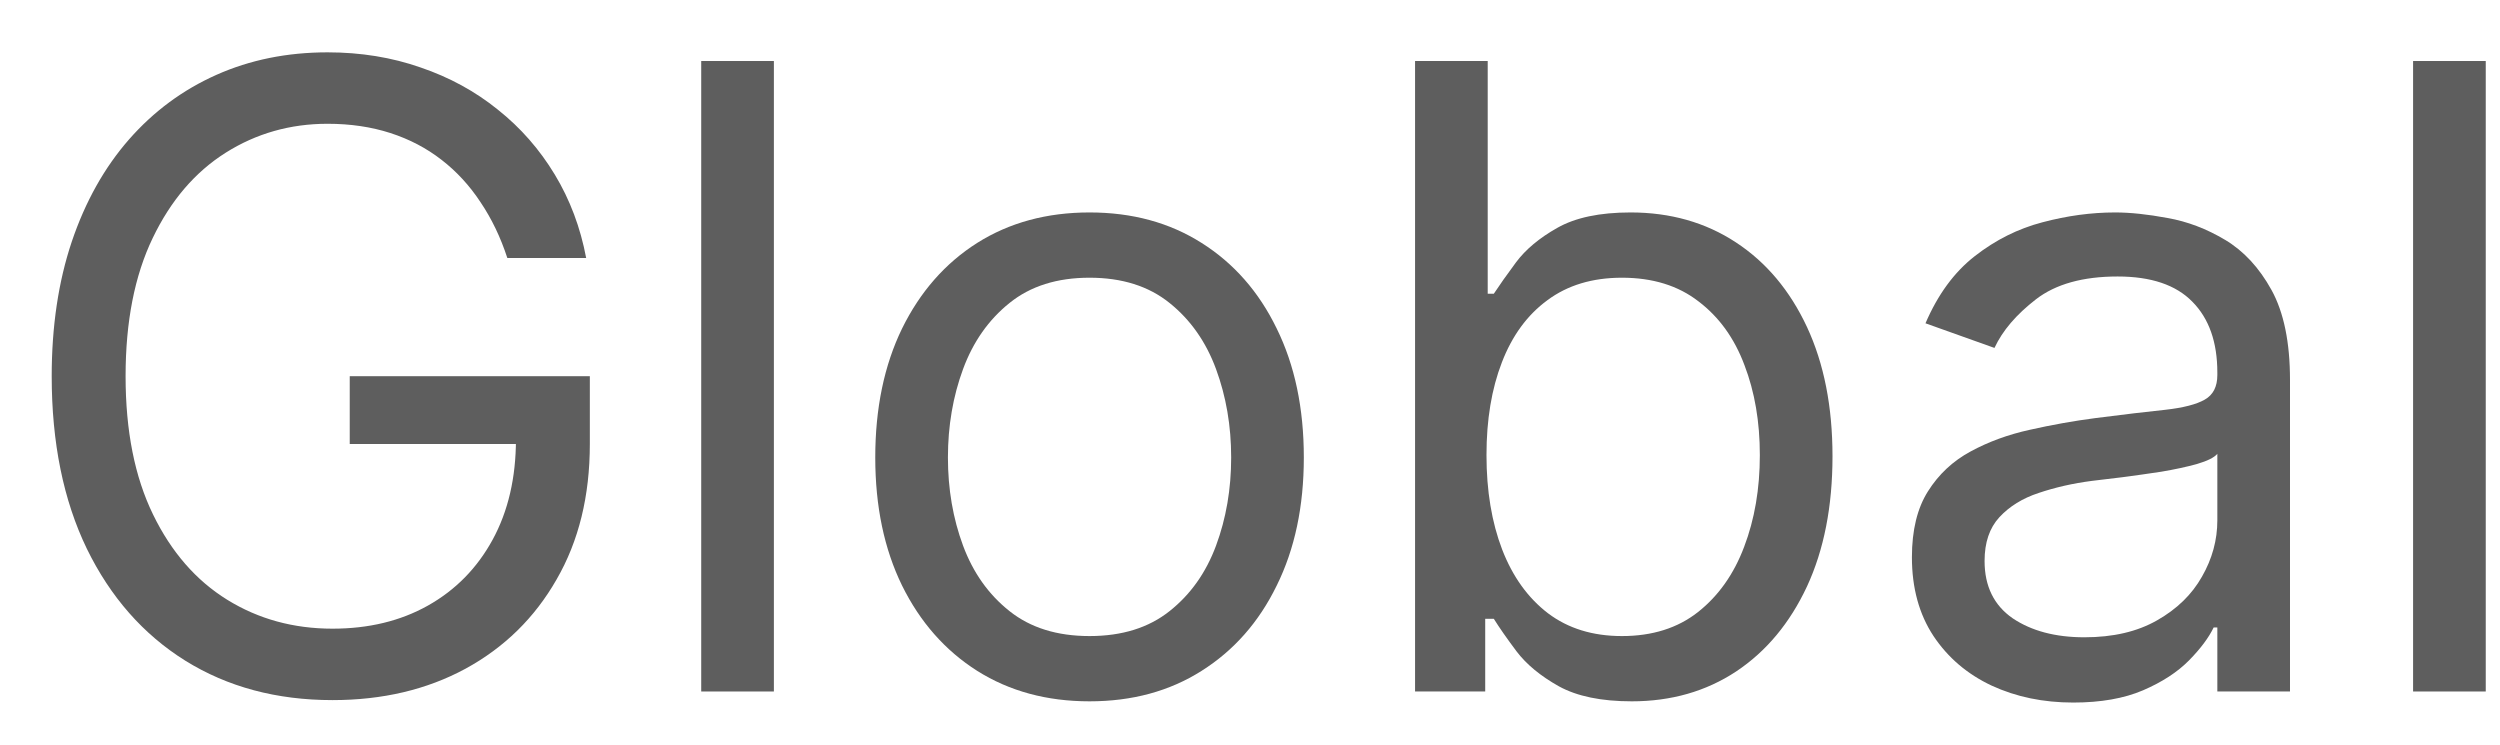
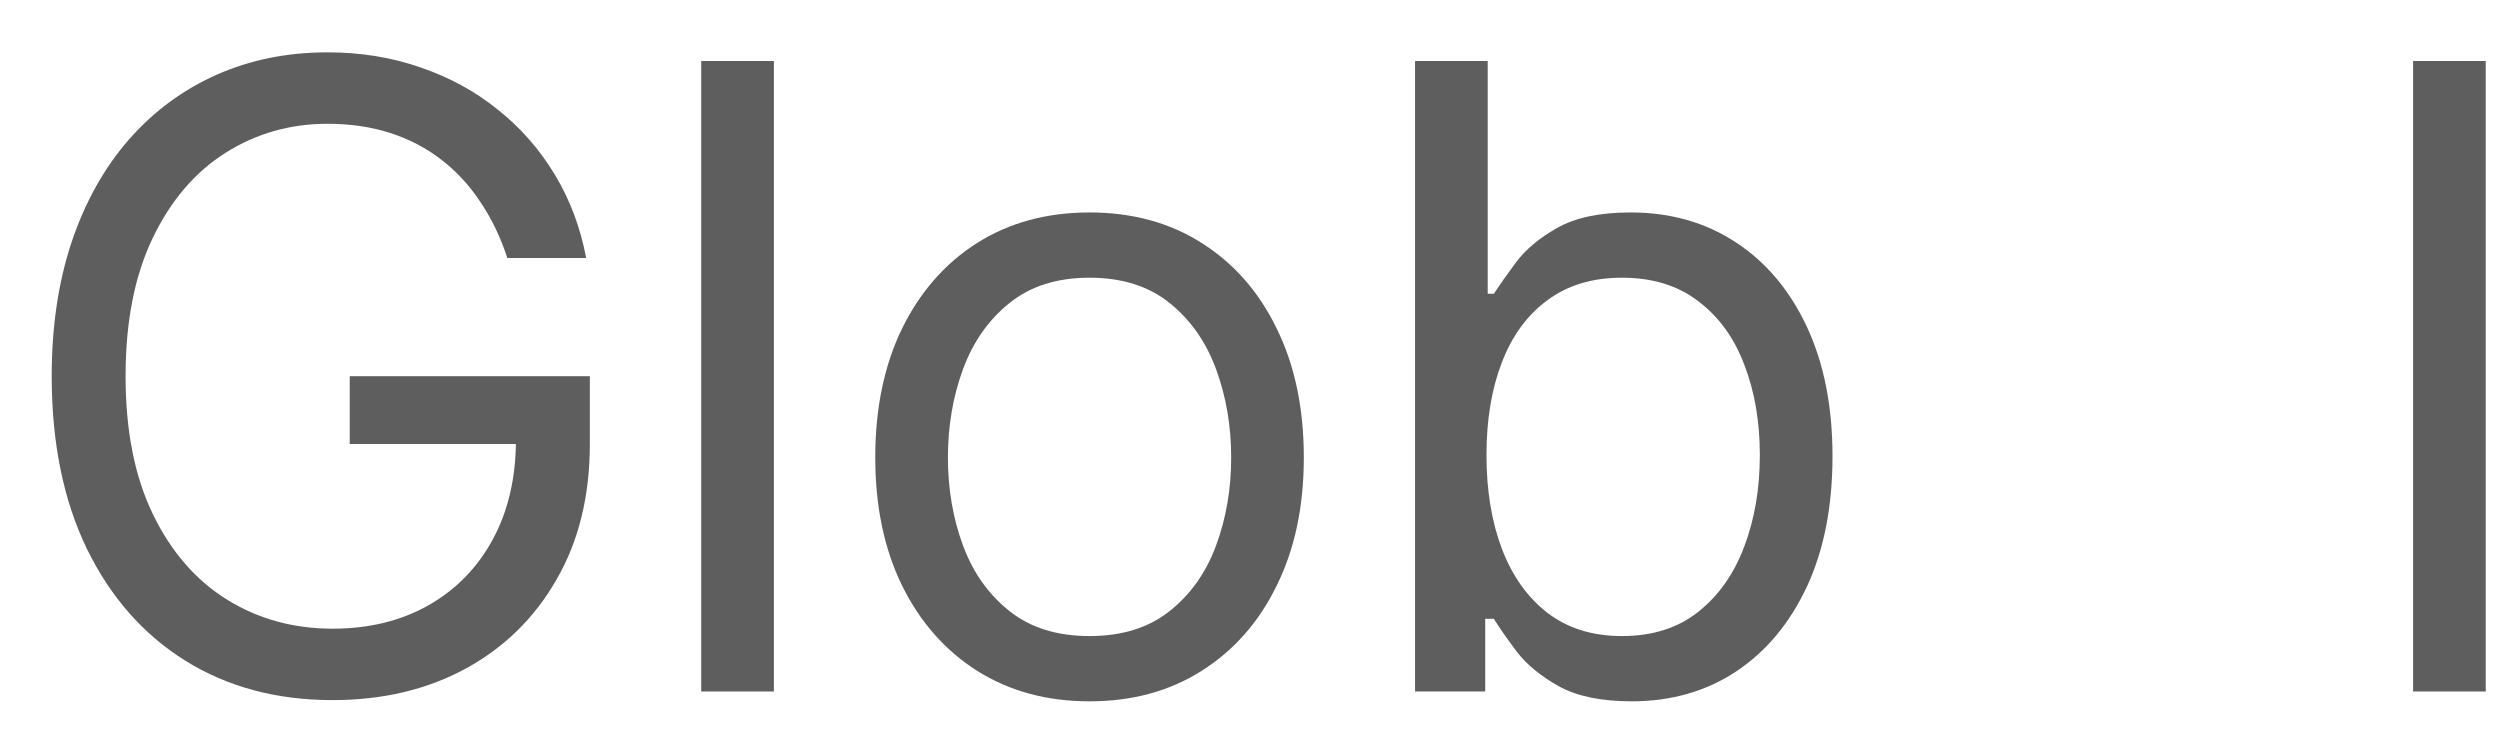
<svg xmlns="http://www.w3.org/2000/svg" width="47" height="14" viewBox="0 0 47 14" fill="none">
  <path d="M46.732 1.147V13H45.366V1.147H46.732Z" fill="#5E5E5E" />
-   <path d="M38.977 13.208C38.414 13.208 37.903 13.102 37.444 12.89C36.984 12.674 36.62 12.363 36.35 11.958C36.08 11.549 35.944 11.055 35.944 10.476C35.944 9.967 36.045 9.554 36.245 9.238C36.446 8.918 36.714 8.667 37.05 8.486C37.386 8.304 37.756 8.169 38.161 8.08C38.57 7.988 38.981 7.914 39.394 7.86C39.934 7.791 40.372 7.739 40.708 7.704C41.047 7.666 41.294 7.602 41.449 7.513C41.607 7.424 41.686 7.27 41.686 7.05V7.004C41.686 6.433 41.53 5.989 41.217 5.673C40.908 5.356 40.44 5.198 39.811 5.198C39.159 5.198 38.647 5.341 38.277 5.626C37.907 5.912 37.646 6.217 37.496 6.541L36.199 6.078C36.431 5.538 36.739 5.117 37.125 4.816C37.515 4.511 37.939 4.299 38.398 4.179C38.861 4.056 39.317 3.994 39.764 3.994C40.05 3.994 40.378 4.029 40.748 4.098C41.123 4.164 41.483 4.301 41.831 4.509C42.182 4.718 42.473 5.032 42.705 5.453C42.936 5.873 43.052 6.437 43.052 7.143V13H41.686V11.796H41.617C41.524 11.989 41.37 12.195 41.154 12.415C40.937 12.635 40.65 12.822 40.291 12.977C39.932 13.131 39.494 13.208 38.977 13.208ZM39.186 11.981C39.726 11.981 40.181 11.875 40.552 11.663C40.926 11.451 41.208 11.177 41.397 10.841C41.59 10.505 41.686 10.152 41.686 9.782V8.532C41.628 8.601 41.501 8.665 41.304 8.723C41.111 8.777 40.887 8.825 40.633 8.868C40.382 8.906 40.137 8.941 39.898 8.972C39.662 8.999 39.471 9.022 39.325 9.041C38.97 9.087 38.638 9.163 38.329 9.267C38.024 9.367 37.777 9.52 37.588 9.724C37.403 9.925 37.31 10.199 37.31 10.546C37.31 11.021 37.486 11.379 37.837 11.623C38.192 11.862 38.642 11.981 39.186 11.981Z" fill="#5E5E5E" />
  <path d="M26.603 13V1.147H27.969V5.522H28.084C28.185 5.368 28.324 5.171 28.501 4.932C28.683 4.689 28.941 4.473 29.277 4.284C29.616 4.091 30.076 3.994 30.654 3.994C31.403 3.994 32.063 4.181 32.634 4.556C33.205 4.93 33.65 5.46 33.971 6.147C34.291 6.834 34.451 7.644 34.451 8.578C34.451 9.52 34.291 10.336 33.971 11.026C33.65 11.713 33.207 12.246 32.639 12.624C32.072 12.998 31.418 13.185 30.677 13.185C30.106 13.185 29.649 13.091 29.306 12.902C28.962 12.709 28.698 12.491 28.513 12.248C28.328 12.001 28.185 11.796 28.084 11.634H27.922V13H26.603ZM27.946 8.555C27.946 9.226 28.044 9.819 28.241 10.332C28.438 10.841 28.725 11.241 29.103 11.53C29.481 11.815 29.944 11.958 30.492 11.958C31.063 11.958 31.54 11.808 31.922 11.507C32.308 11.202 32.597 10.793 32.79 10.28C32.987 9.763 33.085 9.188 33.085 8.555C33.085 7.93 32.989 7.367 32.796 6.865C32.607 6.359 32.319 5.96 31.933 5.667C31.551 5.37 31.071 5.221 30.492 5.221C29.937 5.221 29.47 5.362 29.091 5.644C28.713 5.921 28.428 6.311 28.235 6.813C28.042 7.311 27.946 7.891 27.946 8.555Z" fill="#5E5E5E" />
  <path d="M20.483 13.185C19.681 13.185 18.977 12.994 18.371 12.612C17.769 12.23 17.298 11.696 16.959 11.009C16.623 10.322 16.455 9.52 16.455 8.601C16.455 7.675 16.623 6.867 16.959 6.176C17.298 5.486 17.769 4.949 18.371 4.567C18.977 4.185 19.681 3.994 20.483 3.994C21.286 3.994 21.988 4.185 22.59 4.567C23.196 4.949 23.667 5.486 24.002 6.176C24.342 6.867 24.512 7.675 24.512 8.601C24.512 9.52 24.342 10.322 24.002 11.009C23.667 11.696 23.196 12.23 22.59 12.612C21.988 12.994 21.286 13.185 20.483 13.185ZM20.483 11.958C21.093 11.958 21.595 11.802 21.988 11.489C22.382 11.177 22.673 10.766 22.862 10.257C23.051 9.747 23.146 9.195 23.146 8.601C23.146 8.007 23.051 7.453 22.862 6.94C22.673 6.427 22.382 6.012 21.988 5.696C21.595 5.379 21.093 5.221 20.483 5.221C19.874 5.221 19.372 5.379 18.979 5.696C18.585 6.012 18.294 6.427 18.105 6.94C17.916 7.453 17.821 8.007 17.821 8.601C17.821 9.195 17.916 9.747 18.105 10.257C18.294 10.766 18.585 11.177 18.979 11.489C19.372 11.802 19.874 11.958 20.483 11.958Z" fill="#5E5E5E" />
  <path d="M14.549 1.147V13H13.183V1.147H14.549Z" fill="#5E5E5E" />
  <path d="M9.538 4.851C9.411 4.461 9.243 4.112 9.035 3.803C8.83 3.491 8.585 3.224 8.3 3.004C8.018 2.785 7.698 2.617 7.339 2.501C6.98 2.385 6.587 2.327 6.158 2.327C5.456 2.327 4.817 2.509 4.243 2.871C3.668 3.234 3.21 3.768 2.871 4.475C2.531 5.181 2.361 6.047 2.361 7.073C2.361 8.1 2.533 8.966 2.877 9.672C3.22 10.378 3.685 10.912 4.271 11.275C4.858 11.638 5.518 11.819 6.251 11.819C6.93 11.819 7.528 11.675 8.045 11.385C8.566 11.092 8.971 10.679 9.261 10.147C9.554 9.61 9.7 8.979 9.7 8.254L10.14 8.347H6.575V7.073H11.089V8.347C11.089 9.323 10.881 10.172 10.464 10.893C10.052 11.615 9.481 12.174 8.751 12.572C8.026 12.965 7.192 13.162 6.251 13.162C5.201 13.162 4.279 12.915 3.484 12.421C2.693 11.927 2.076 11.225 1.632 10.315C1.192 9.404 0.972 8.323 0.972 7.073C0.972 6.136 1.098 5.293 1.349 4.544C1.603 3.792 1.962 3.151 2.425 2.622C2.888 2.094 3.436 1.689 4.069 1.407C4.702 1.125 5.398 0.984 6.158 0.984C6.783 0.984 7.366 1.079 7.906 1.268C8.45 1.453 8.935 1.718 9.359 2.061C9.787 2.401 10.144 2.808 10.43 3.282C10.715 3.753 10.912 4.276 11.02 4.851H9.538Z" fill="#5E5E5E" />
</svg>